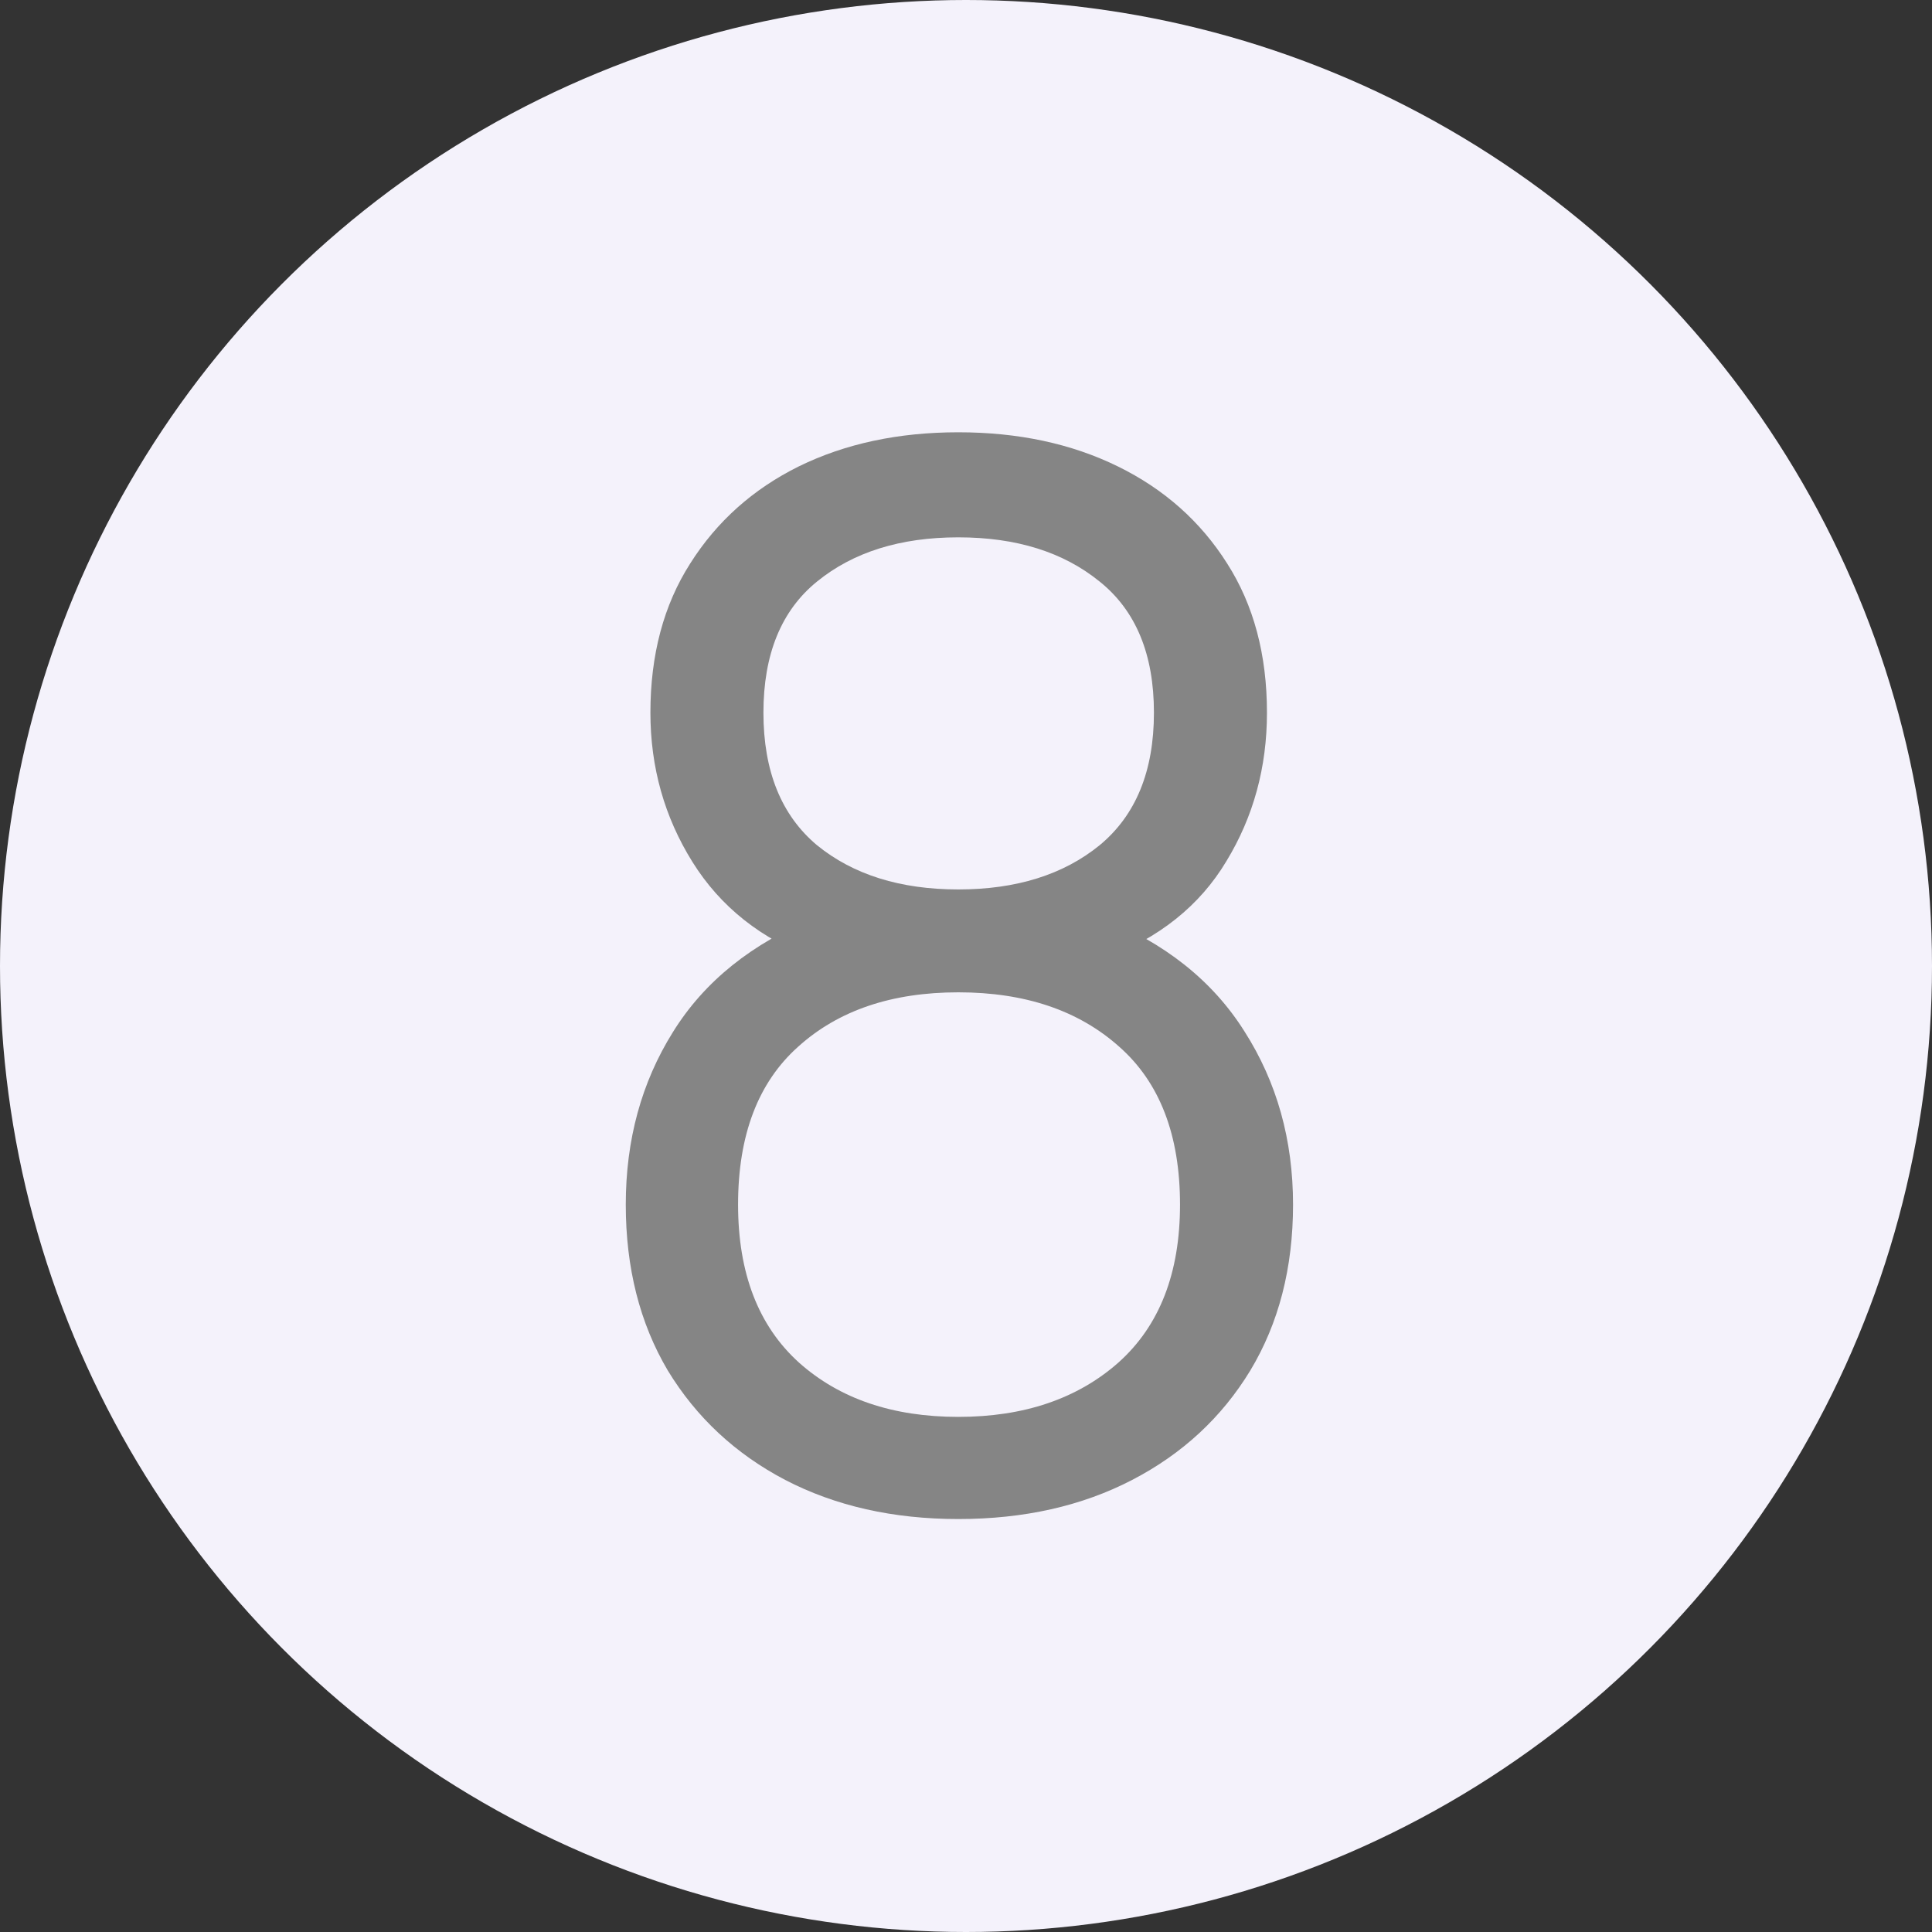
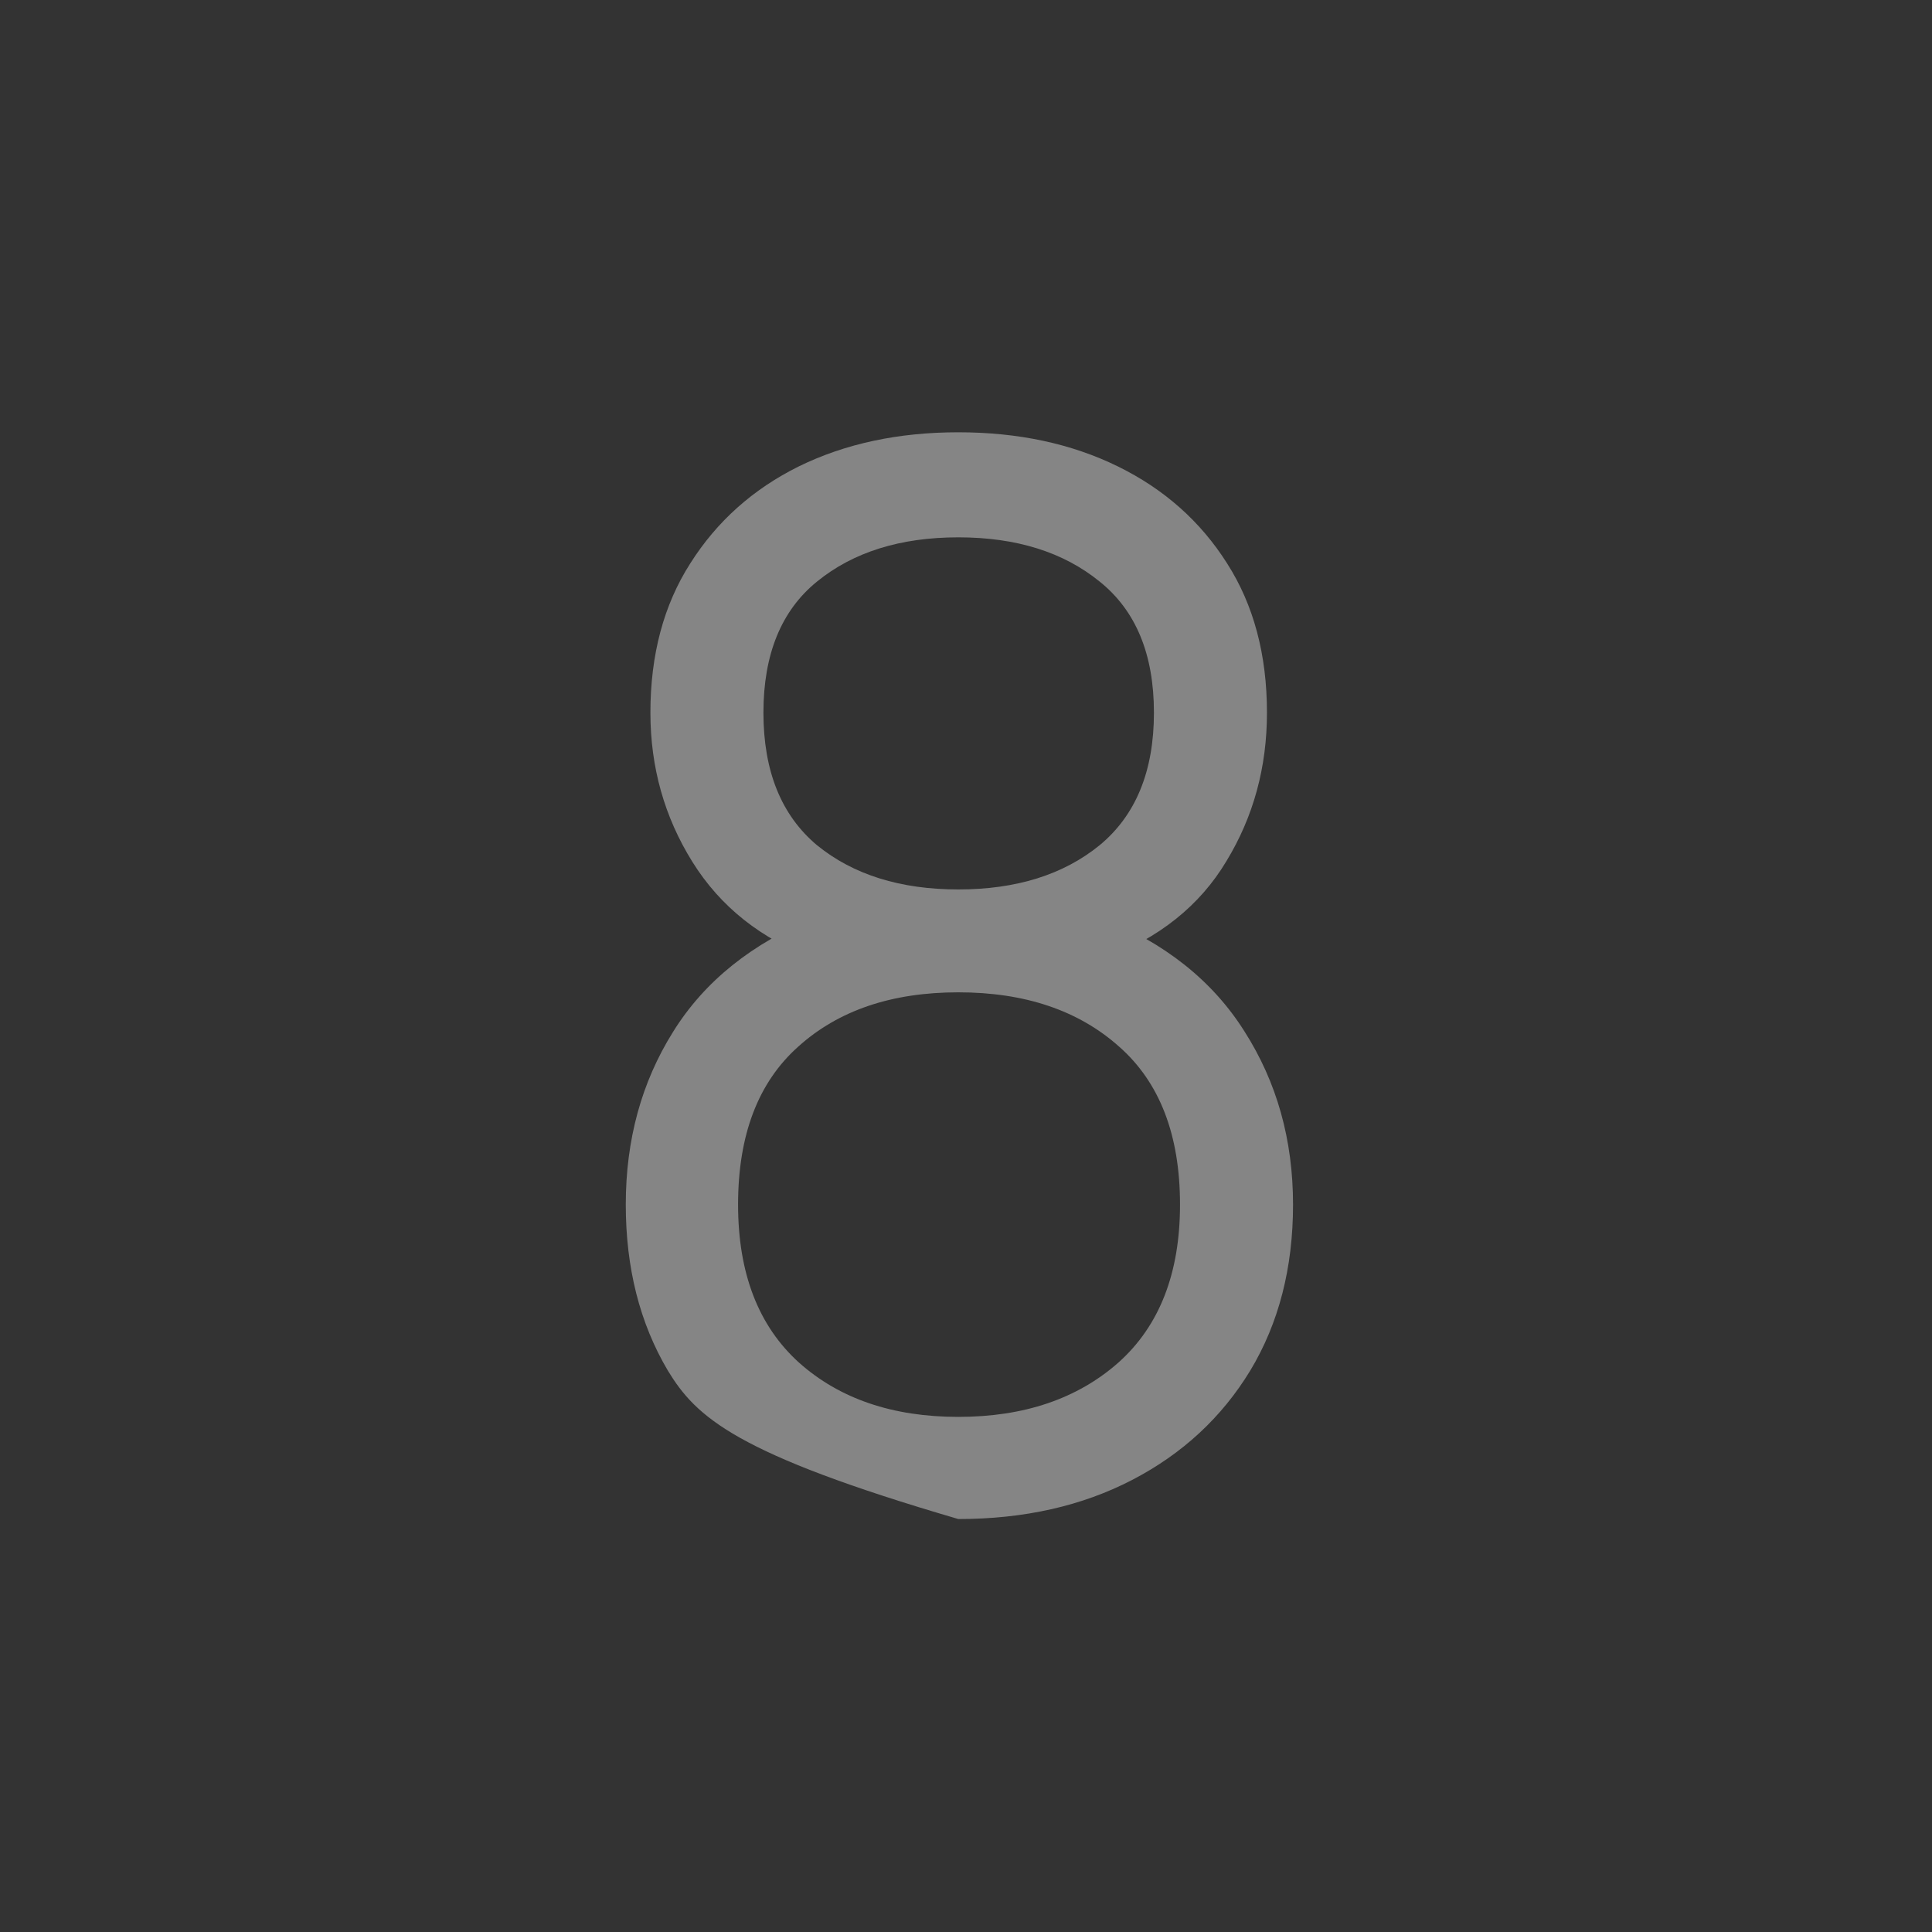
<svg xmlns="http://www.w3.org/2000/svg" width="40" height="40" viewBox="0 0 40 40" fill="none">
  <rect x="0" y="0" width="40" height="40" fill="#333333" stroke="none" />
-   <circle cx="20" cy="20" r="20" fill="#F4F2FB" />
-   <path d="M19.841 31.45C18.491 31.45 17.296 31.18 16.256 30.64C15.226 30.1 14.416 29.345 13.826 28.375C13.246 27.395 12.956 26.25 12.956 24.94C12.956 23.6 13.281 22.41 13.931 21.37C14.581 20.32 15.571 19.525 16.901 18.985L16.871 19.855C15.761 19.445 14.916 18.775 14.336 17.845C13.756 16.915 13.466 15.885 13.466 14.755C13.466 13.555 13.741 12.525 14.291 11.665C14.841 10.795 15.591 10.125 16.541 9.655C17.501 9.185 18.601 8.95 19.841 8.95C21.081 8.95 22.181 9.185 23.141 9.655C24.101 10.125 24.856 10.795 25.406 11.665C25.956 12.525 26.231 13.555 26.231 14.755C26.231 15.885 25.951 16.91 25.391 17.83C24.841 18.75 23.996 19.425 22.856 19.855L22.781 18.985C24.111 19.515 25.106 20.305 25.766 21.355C26.436 22.405 26.771 23.6 26.771 24.94C26.771 26.25 26.476 27.395 25.886 28.375C25.296 29.345 24.481 30.1 23.441 30.64C22.401 31.18 21.201 31.45 19.841 31.45ZM19.841 29.335C21.201 29.335 22.306 28.96 23.156 28.21C24.006 27.45 24.431 26.36 24.431 24.94C24.431 23.5 24.011 22.41 23.171 21.67C22.331 20.92 21.221 20.545 19.841 20.545C18.461 20.545 17.356 20.92 16.526 21.67C15.696 22.41 15.281 23.5 15.281 24.94C15.281 26.36 15.701 27.45 16.541 28.21C17.381 28.96 18.481 29.335 19.841 29.335ZM19.841 18.415C21.041 18.415 22.016 18.11 22.766 17.5C23.516 16.88 23.891 15.965 23.891 14.755C23.891 13.545 23.516 12.64 22.766 12.04C22.016 11.43 21.041 11.125 19.841 11.125C18.641 11.125 17.666 11.43 16.916 12.04C16.176 12.64 15.806 13.545 15.806 14.755C15.806 15.965 16.176 16.88 16.916 17.5C17.666 18.11 18.641 18.415 19.841 18.415Z" fill="#858585" />
+   <path d="M19.841 31.45C15.226 30.1 14.416 29.345 13.826 28.375C13.246 27.395 12.956 26.25 12.956 24.94C12.956 23.6 13.281 22.41 13.931 21.37C14.581 20.32 15.571 19.525 16.901 18.985L16.871 19.855C15.761 19.445 14.916 18.775 14.336 17.845C13.756 16.915 13.466 15.885 13.466 14.755C13.466 13.555 13.741 12.525 14.291 11.665C14.841 10.795 15.591 10.125 16.541 9.655C17.501 9.185 18.601 8.95 19.841 8.95C21.081 8.95 22.181 9.185 23.141 9.655C24.101 10.125 24.856 10.795 25.406 11.665C25.956 12.525 26.231 13.555 26.231 14.755C26.231 15.885 25.951 16.91 25.391 17.83C24.841 18.75 23.996 19.425 22.856 19.855L22.781 18.985C24.111 19.515 25.106 20.305 25.766 21.355C26.436 22.405 26.771 23.6 26.771 24.94C26.771 26.25 26.476 27.395 25.886 28.375C25.296 29.345 24.481 30.1 23.441 30.64C22.401 31.18 21.201 31.45 19.841 31.45ZM19.841 29.335C21.201 29.335 22.306 28.96 23.156 28.21C24.006 27.45 24.431 26.36 24.431 24.94C24.431 23.5 24.011 22.41 23.171 21.67C22.331 20.92 21.221 20.545 19.841 20.545C18.461 20.545 17.356 20.92 16.526 21.67C15.696 22.41 15.281 23.5 15.281 24.94C15.281 26.36 15.701 27.45 16.541 28.21C17.381 28.96 18.481 29.335 19.841 29.335ZM19.841 18.415C21.041 18.415 22.016 18.11 22.766 17.5C23.516 16.88 23.891 15.965 23.891 14.755C23.891 13.545 23.516 12.64 22.766 12.04C22.016 11.43 21.041 11.125 19.841 11.125C18.641 11.125 17.666 11.43 16.916 12.04C16.176 12.64 15.806 13.545 15.806 14.755C15.806 15.965 16.176 16.88 16.916 17.5C17.666 18.11 18.641 18.415 19.841 18.415Z" fill="#858585" />
</svg>